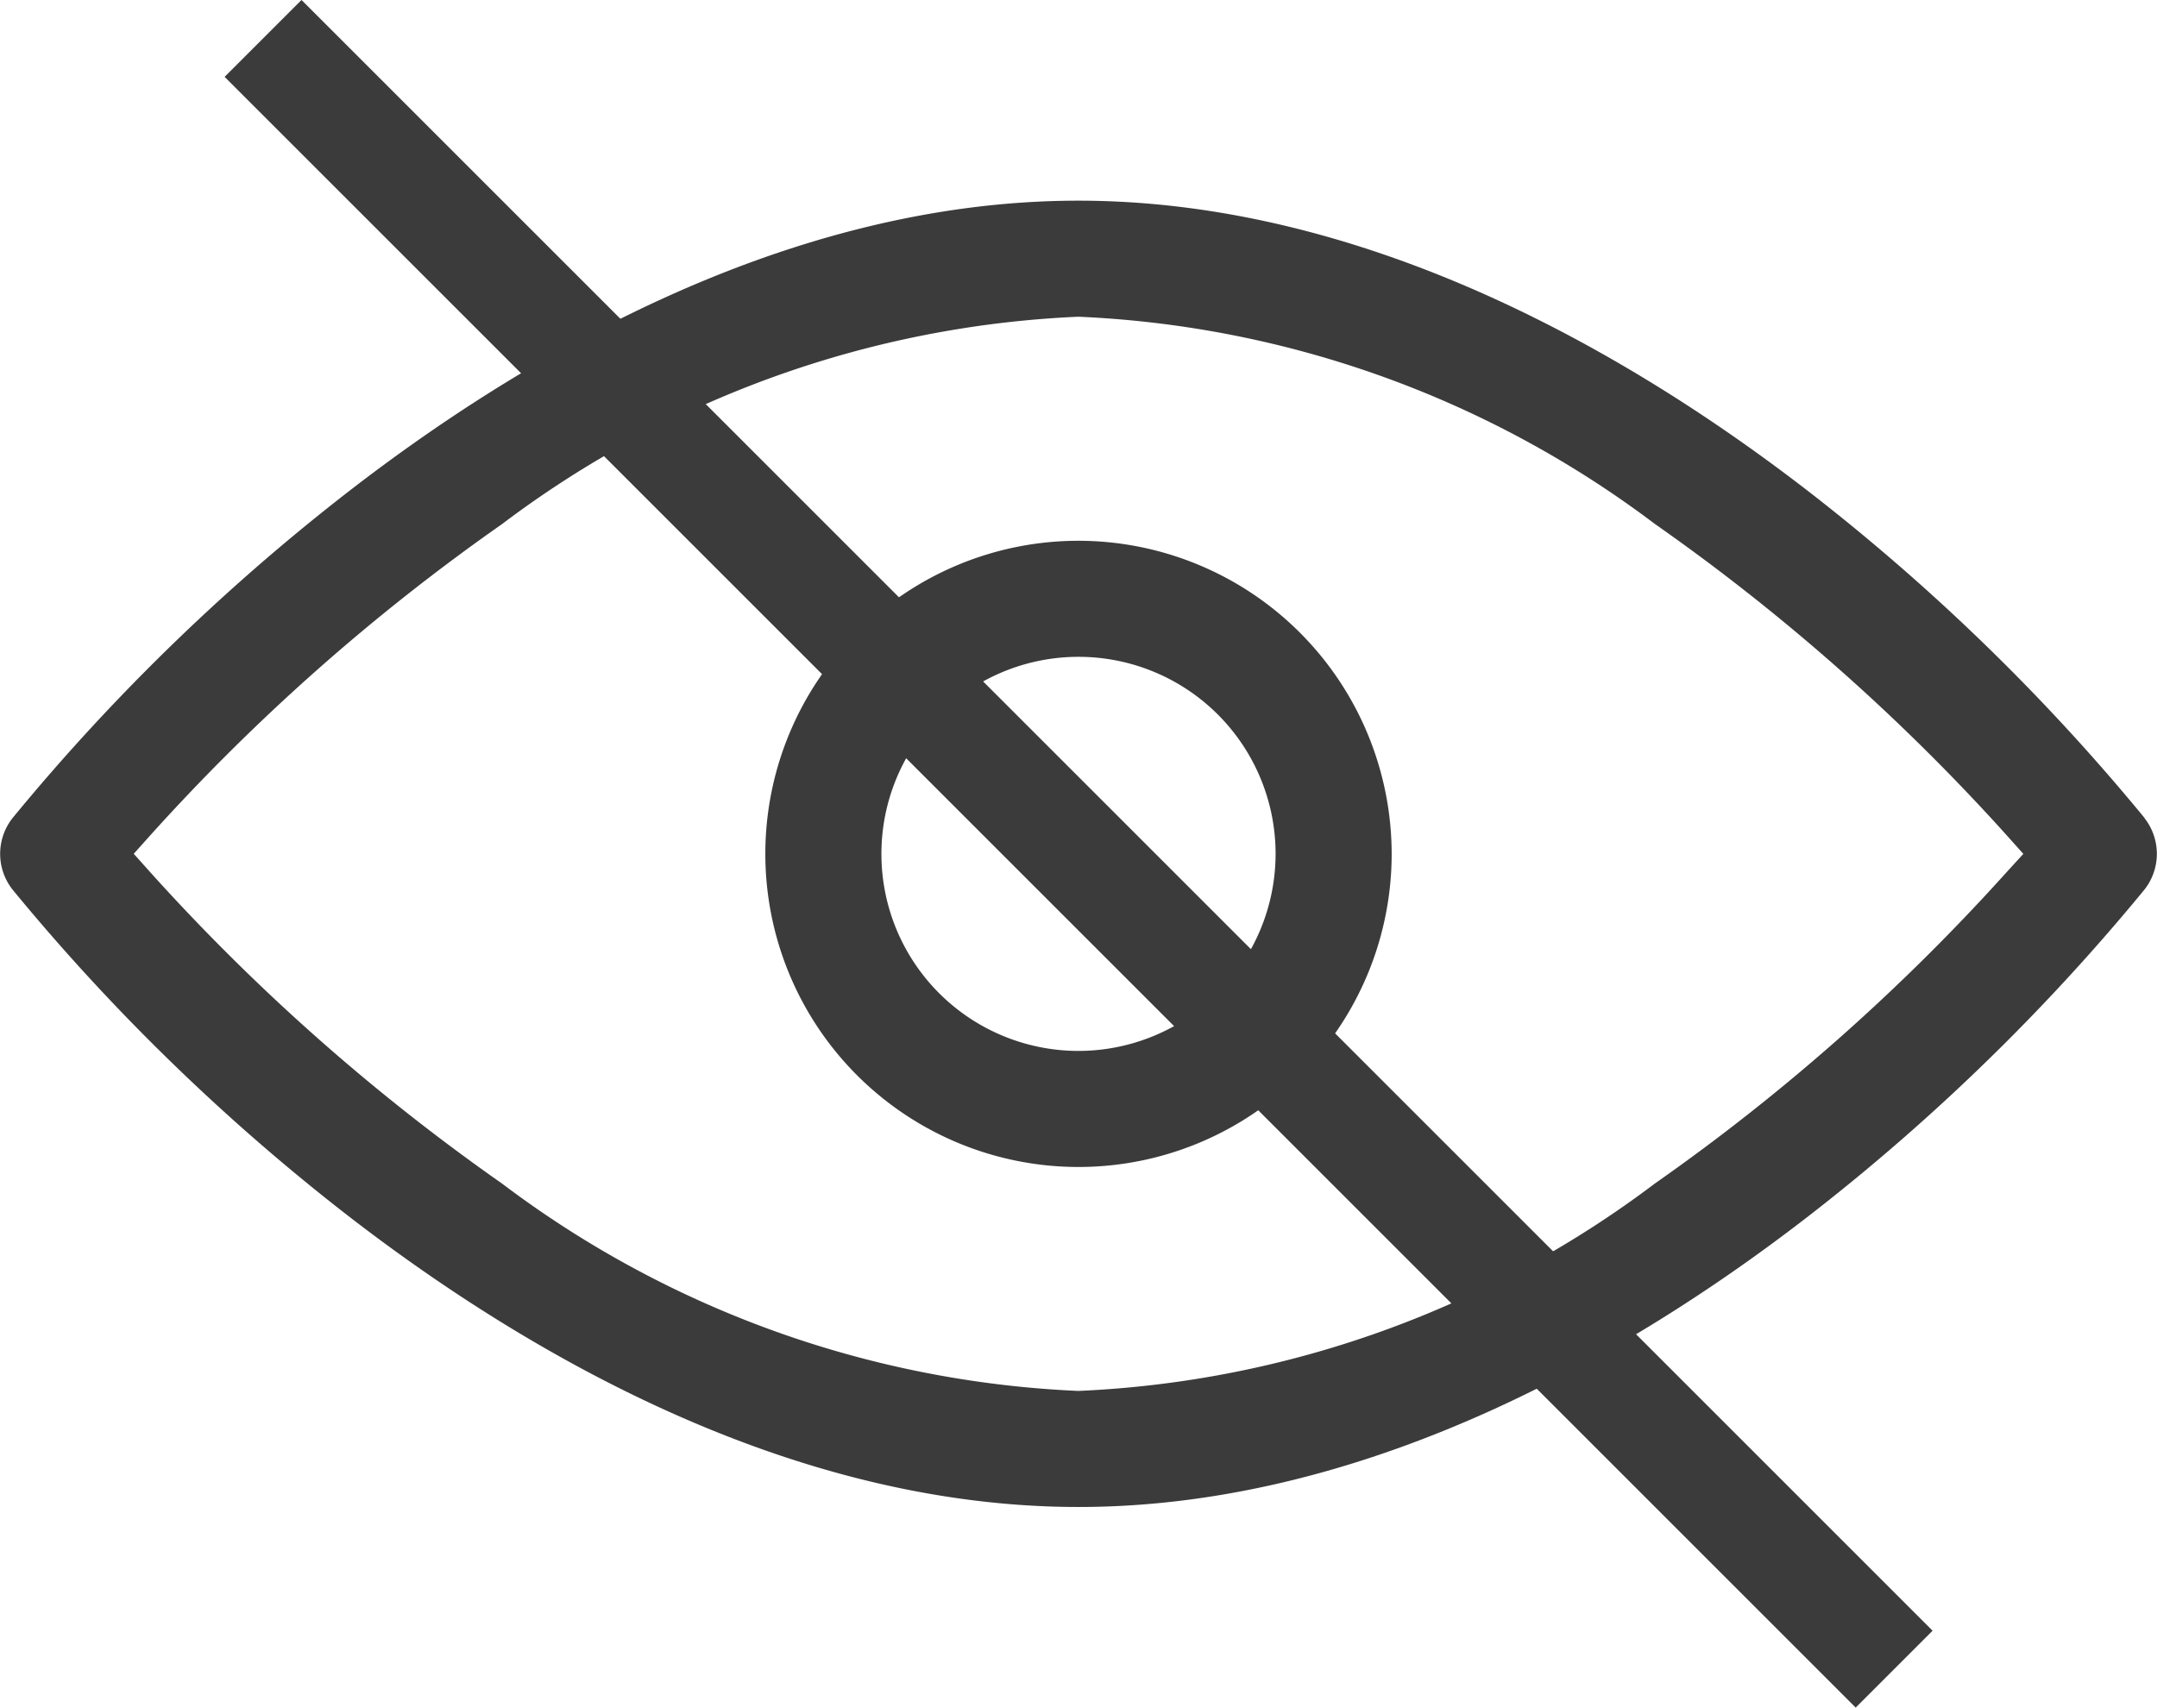
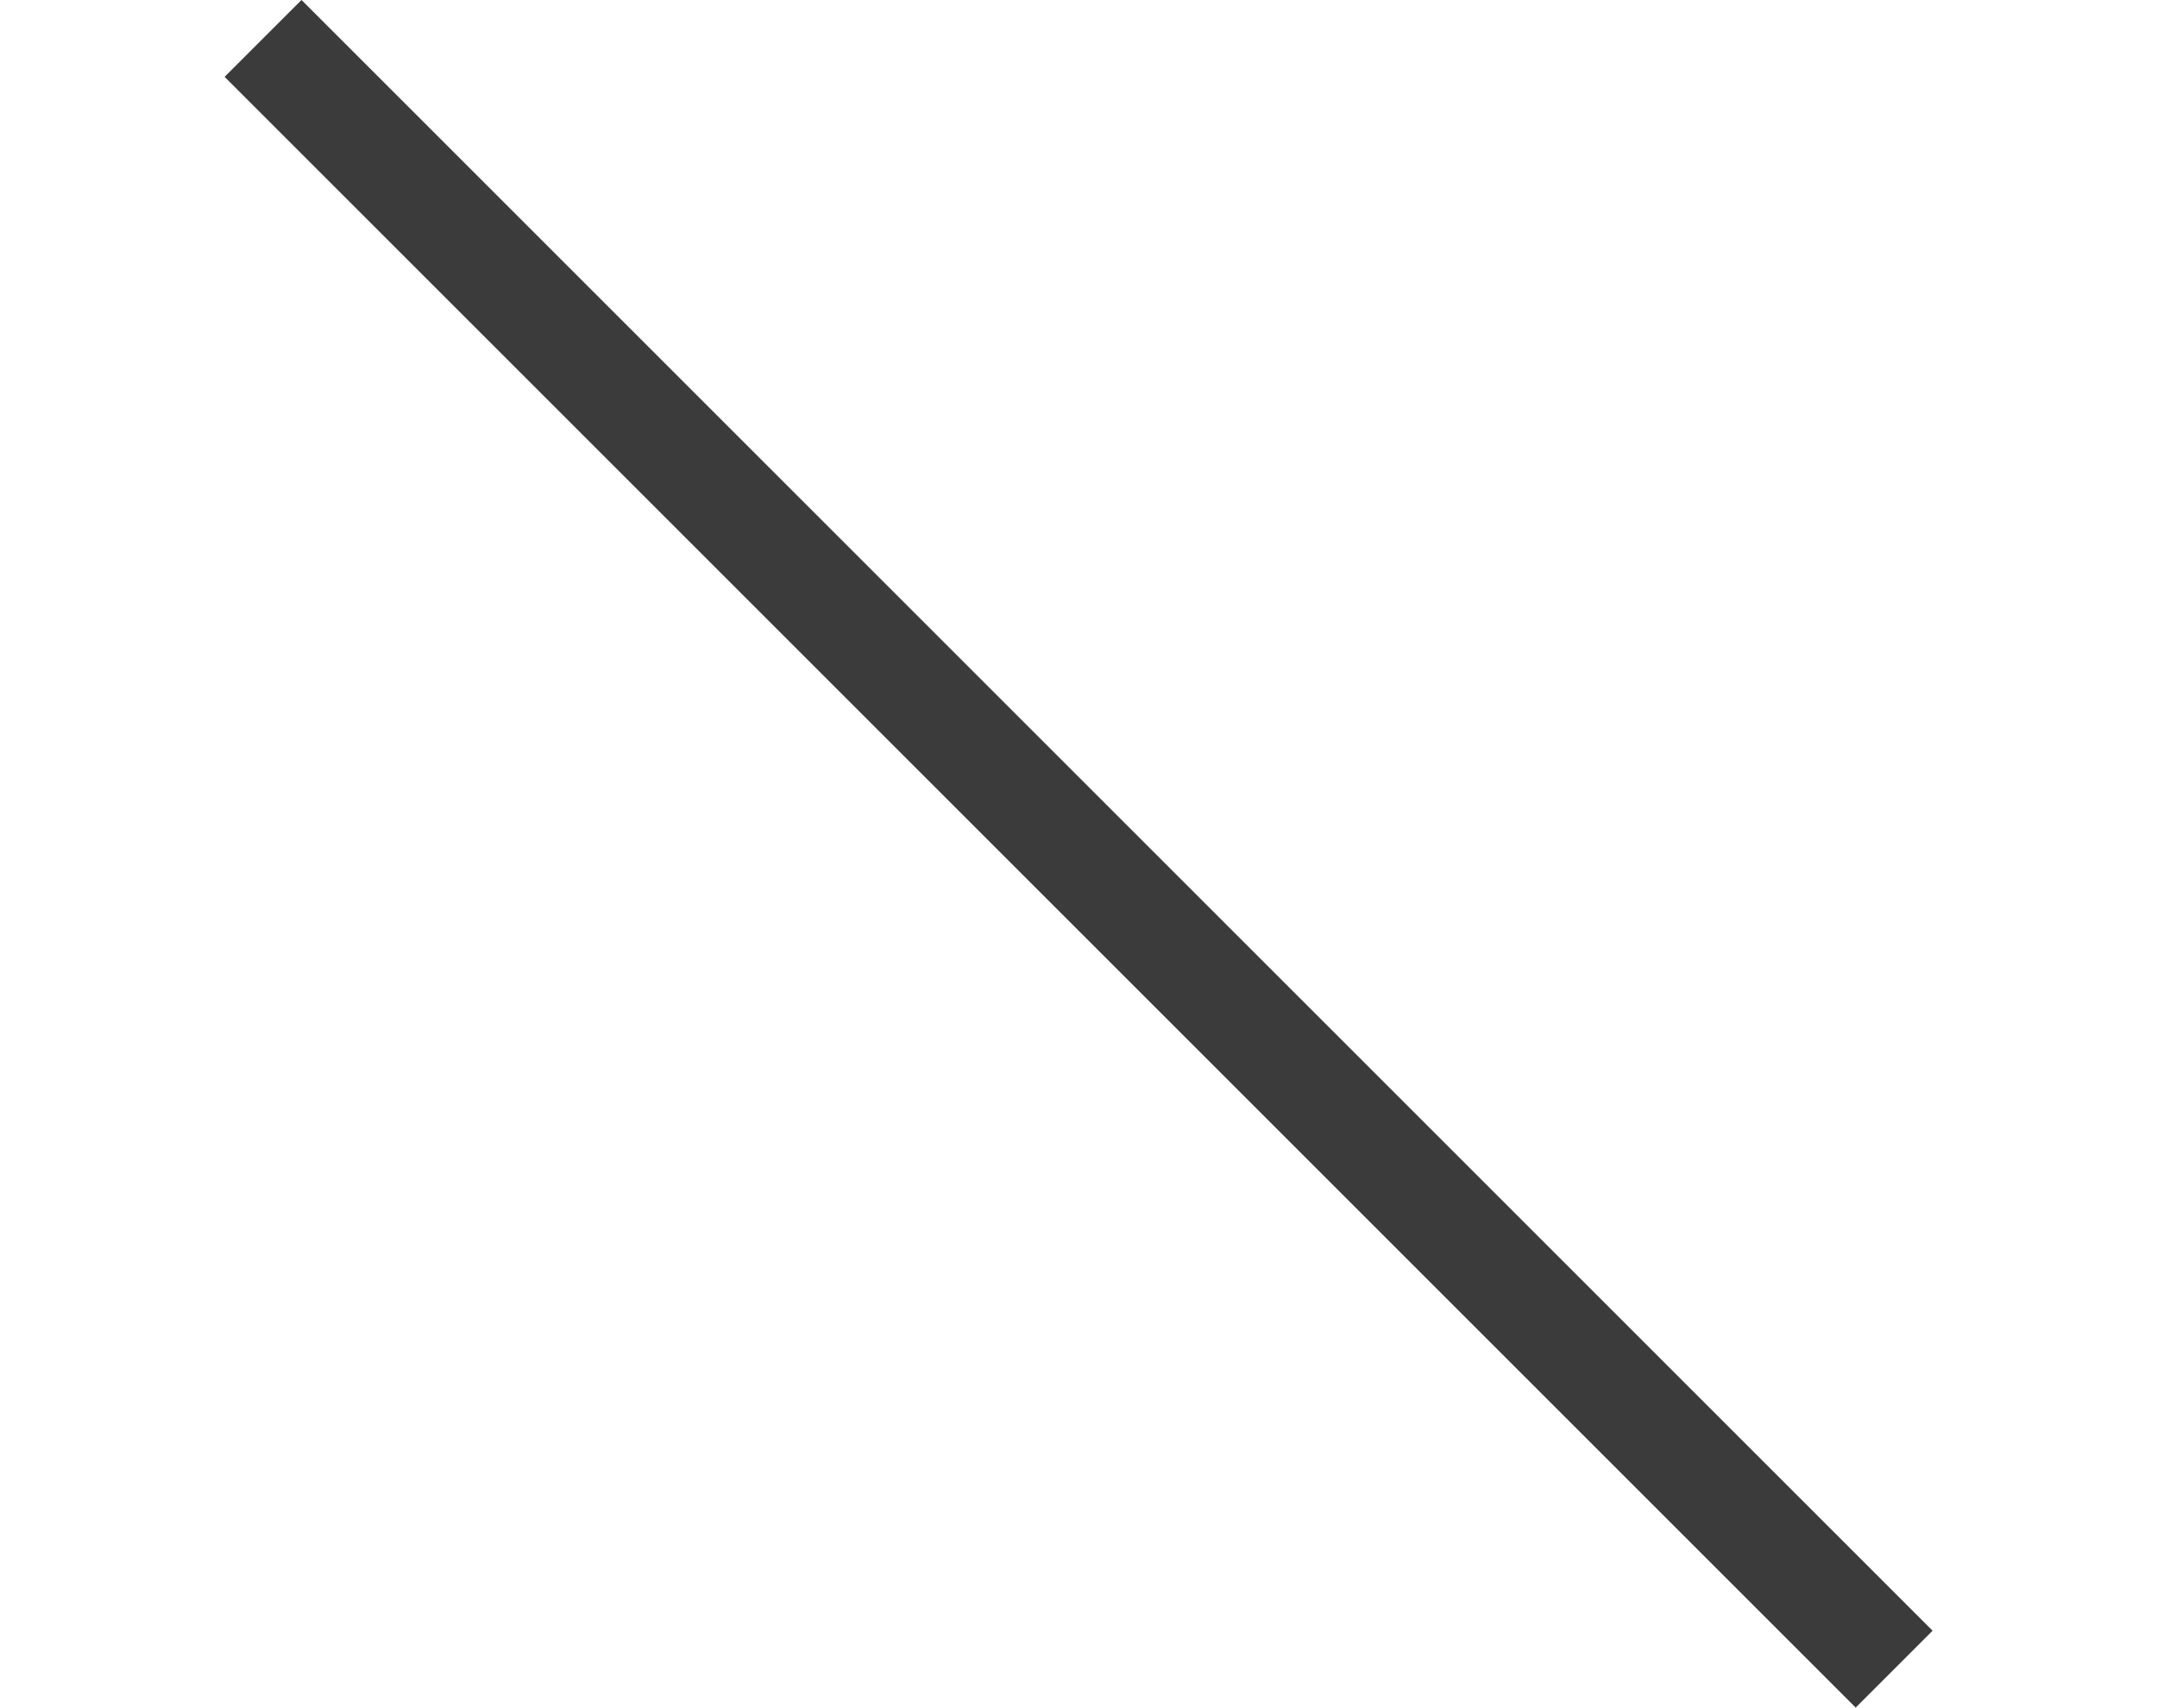
<svg xmlns="http://www.w3.org/2000/svg" width="23.804" height="18.849" viewBox="0 0 23.804 18.849">
  <defs>
    <clipPath id="clip-path">
-       <rect id="Rectangle_265" data-name="Rectangle 265" width="23.805" height="14.419" fill="#3b3b3b" />
-     </clipPath>
+       </clipPath>
  </defs>
  <g id="Group_987" data-name="Group 987" transform="translate(-1105.195 -440.575)">
    <g id="Group_743" data-name="Group 743" transform="translate(1105.195 442.79)">
      <g id="Group_742" data-name="Group 742" clip-path="url(#clip-path)">
-         <path id="Path_683" data-name="Path 683" d="M457.037,201.583a3.456,3.456,0,1,0,3.456,3.456,3.46,3.46,0,0,0-3.456-3.456m0,5.631a2.175,2.175,0,1,1,2.175-2.175,2.177,2.177,0,0,1-2.175,2.175" transform="translate(-445.135 -197.829)" fill="#3b3b3b" />
-         <path id="Path_684" data-name="Path 684" d="M23.667,6.814h0a23.169,23.169,0,0,0-3.6-3.52C18.15,1.791,15.18,0,11.9,0S5.654,1.791,3.739,3.294a23.168,23.168,0,0,0-3.6,3.52.638.638,0,0,0,0,.791,23.169,23.169,0,0,0,3.6,3.52c1.915,1.5,4.885,3.294,8.163,3.294s6.248-1.791,8.163-3.294a23.168,23.168,0,0,0,3.6-3.52.638.638,0,0,0,0-.791m-1.518.595a22.884,22.884,0,0,1-3.885,3.44A11.37,11.37,0,0,1,11.9,13.138,11.37,11.37,0,0,1,5.54,10.849a22.886,22.886,0,0,1-3.885-3.44l-.179-.2.179-.2A22.885,22.885,0,0,1,5.54,3.57,11.37,11.37,0,0,1,11.9,1.281,11.37,11.37,0,0,1,18.265,3.57a22.886,22.886,0,0,1,3.885,3.44l.179.2Z" transform="translate(0)" fill="#3b3b3b" />
-       </g>
+         </g>
    </g>
    <line id="Line_247" data-name="Line 247" x2="18" y2="18" transform="translate(1108.098 440.999)" fill="none" stroke="#3b3b3b" stroke-width="1.2" />
  </g>
</svg>